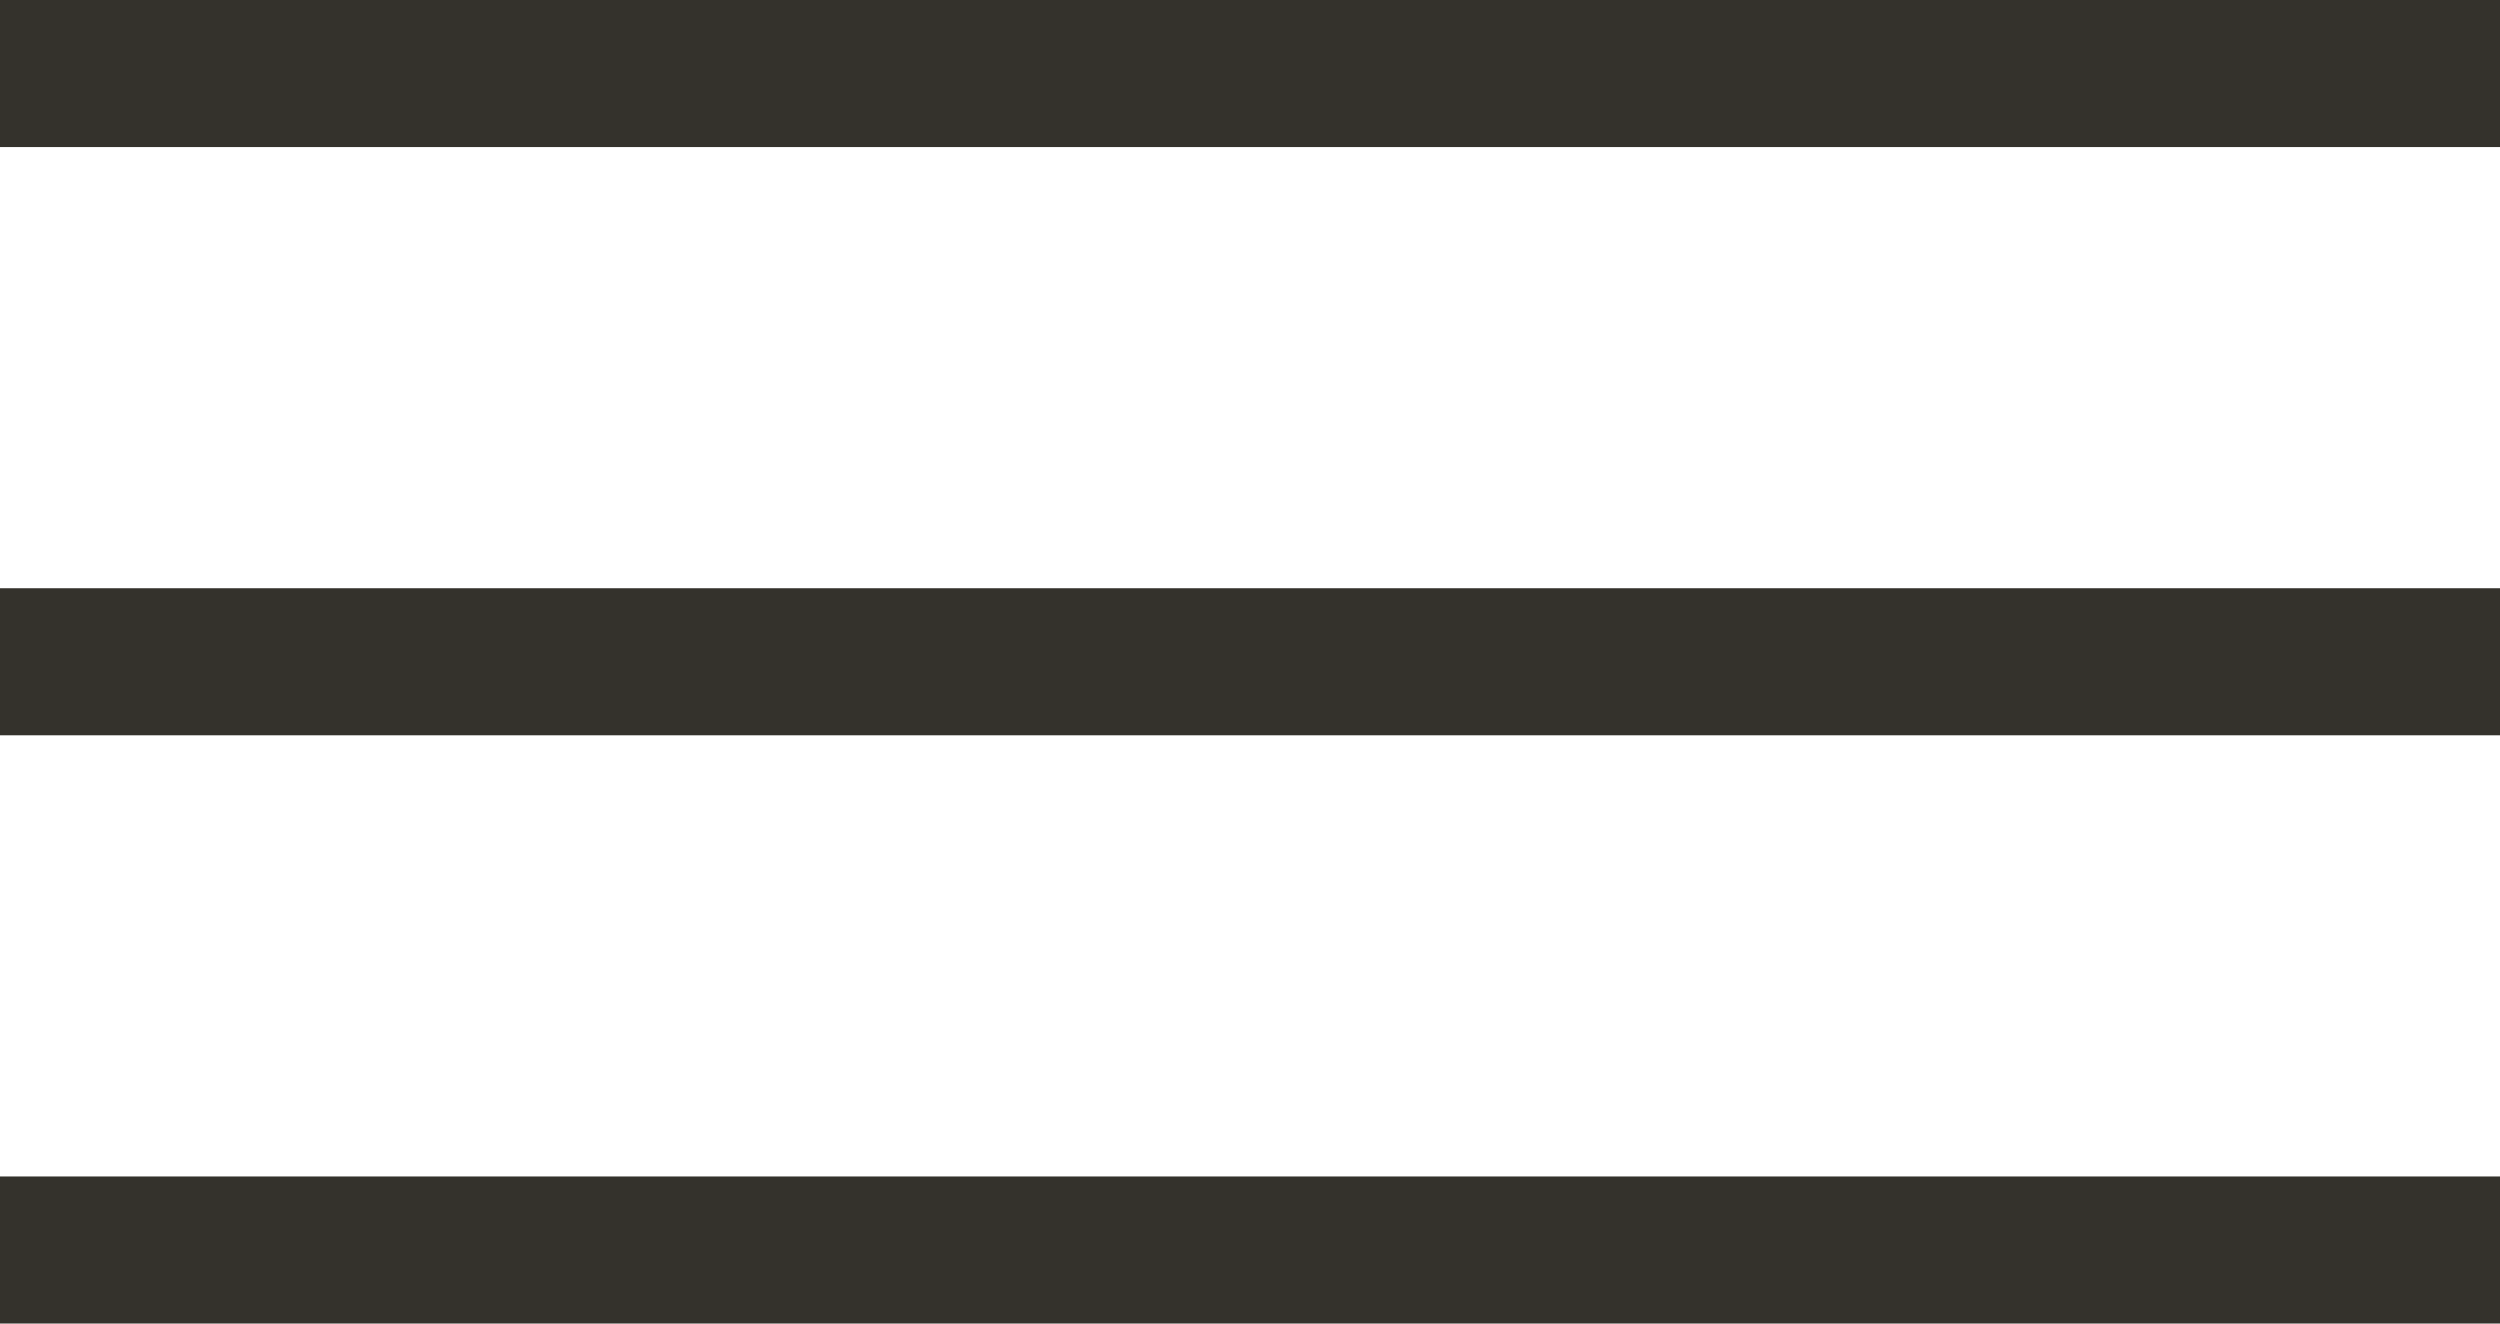
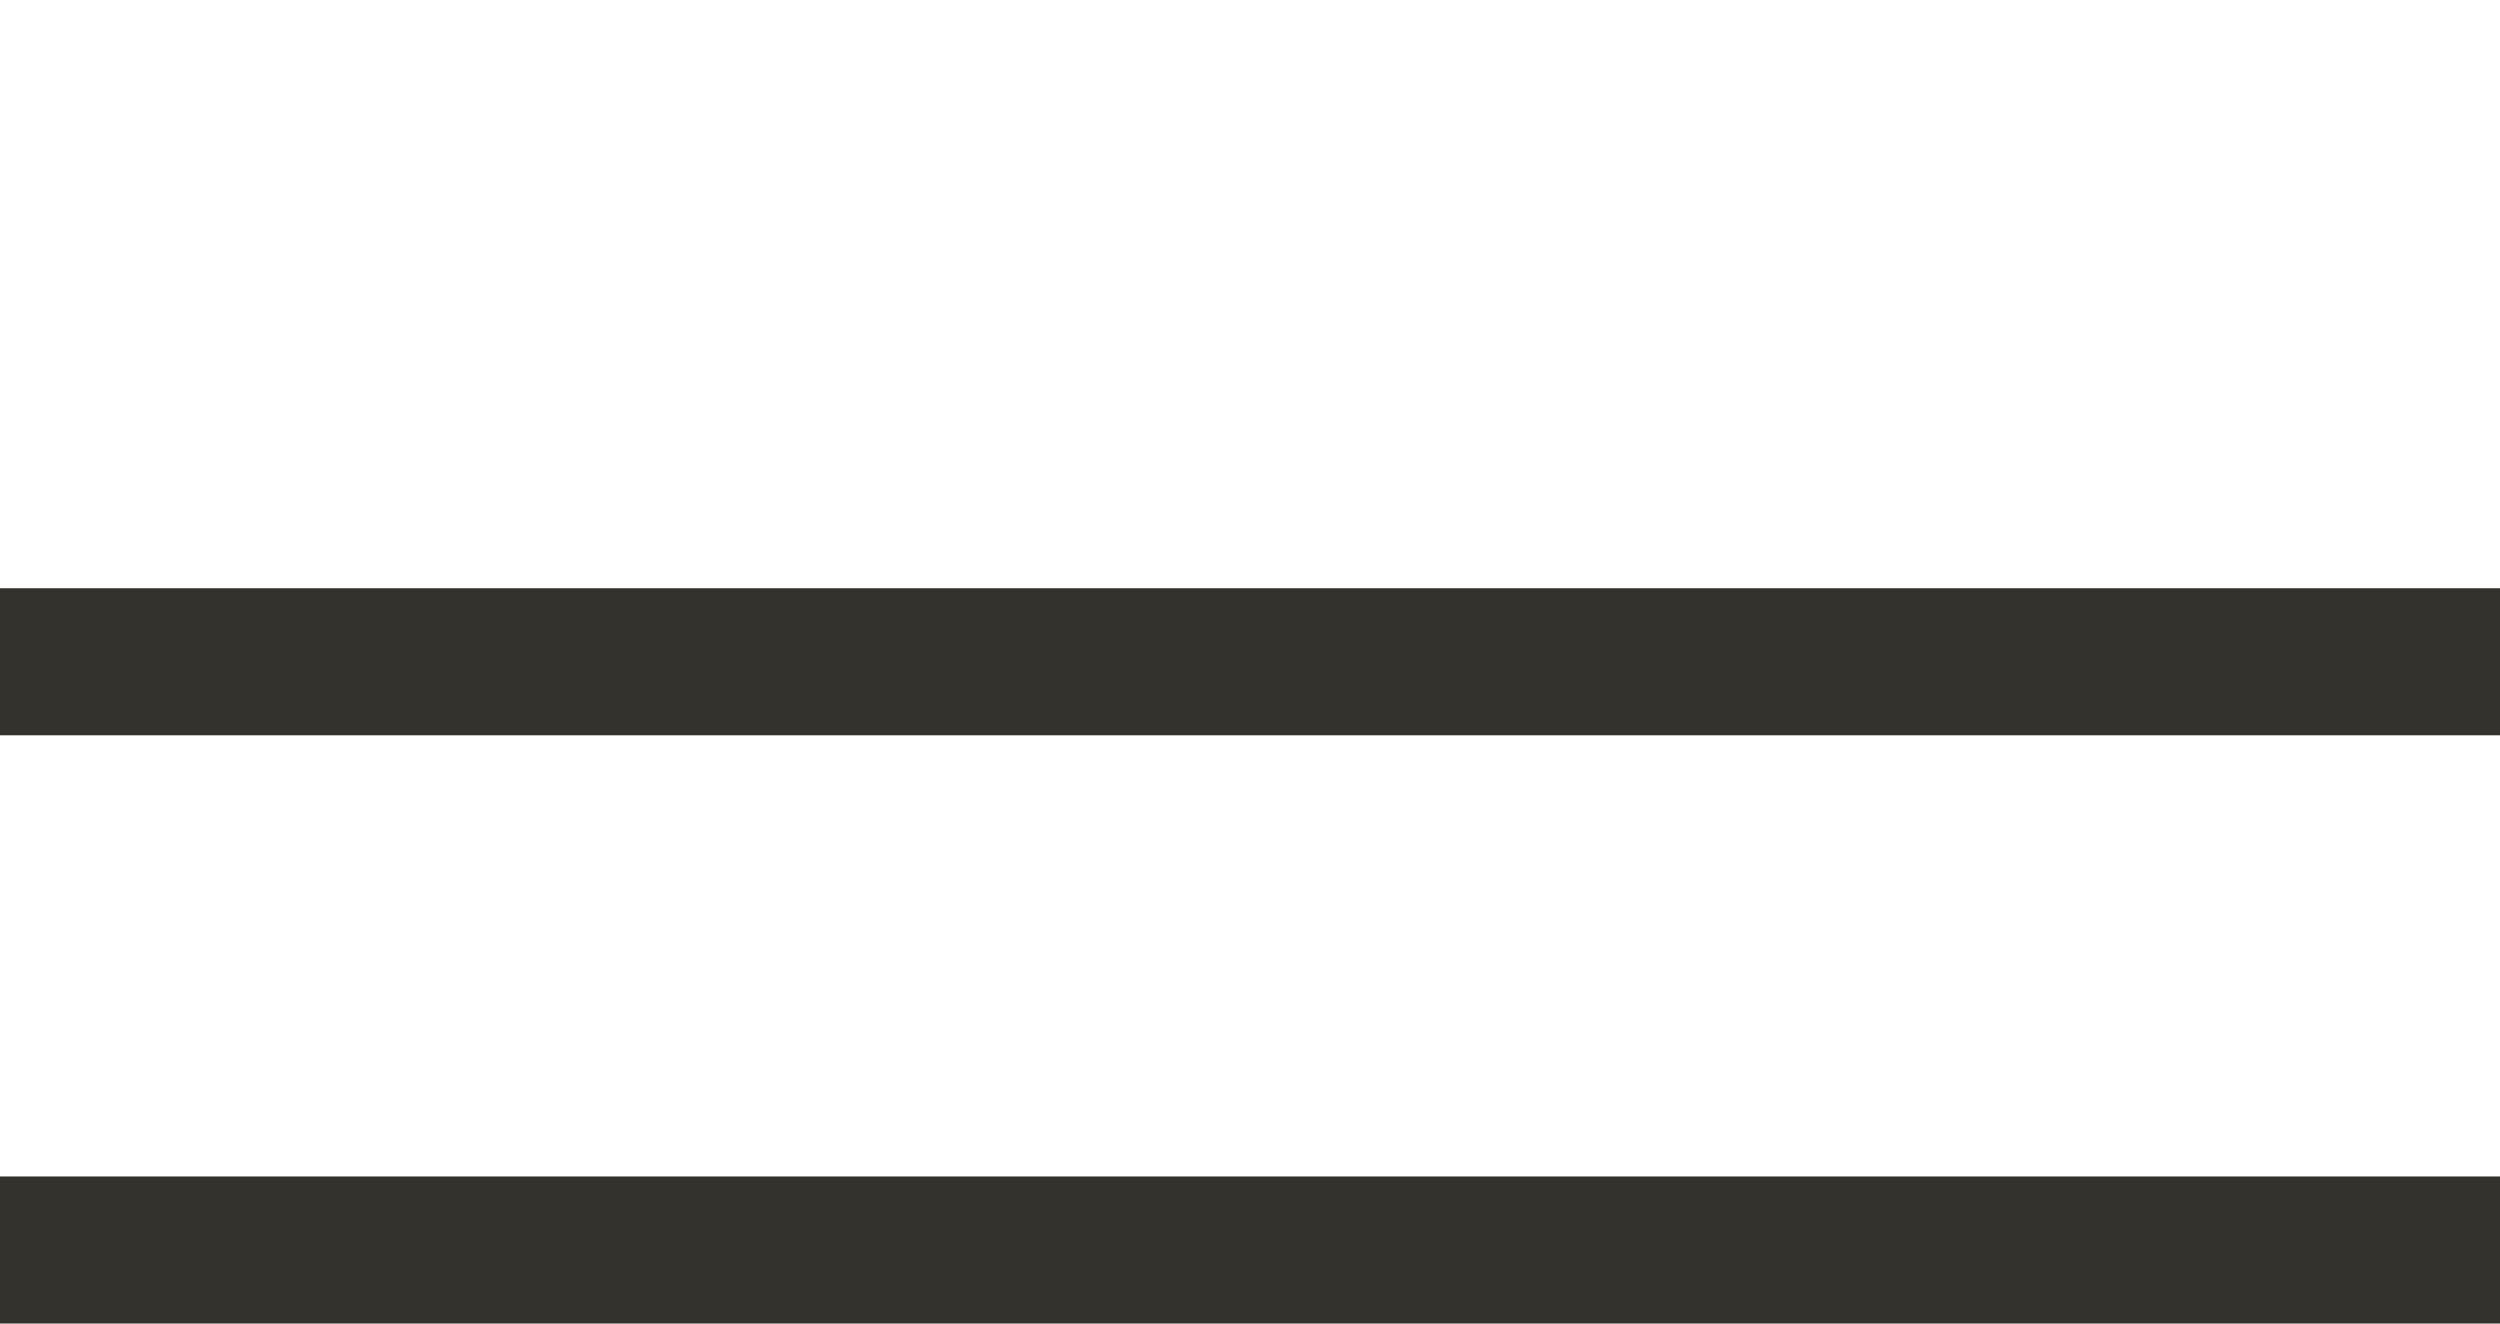
<svg xmlns="http://www.w3.org/2000/svg" width="34" height="18" viewBox="0 0 34 18" fill="none">
-   <path d="M0 1H34" stroke="#34322C" stroke-width="2" />
  <path d="M0 9H34" stroke="#34322C" stroke-width="2" />
  <path d="M0 17H34" stroke="#34322C" stroke-width="2" />
</svg>